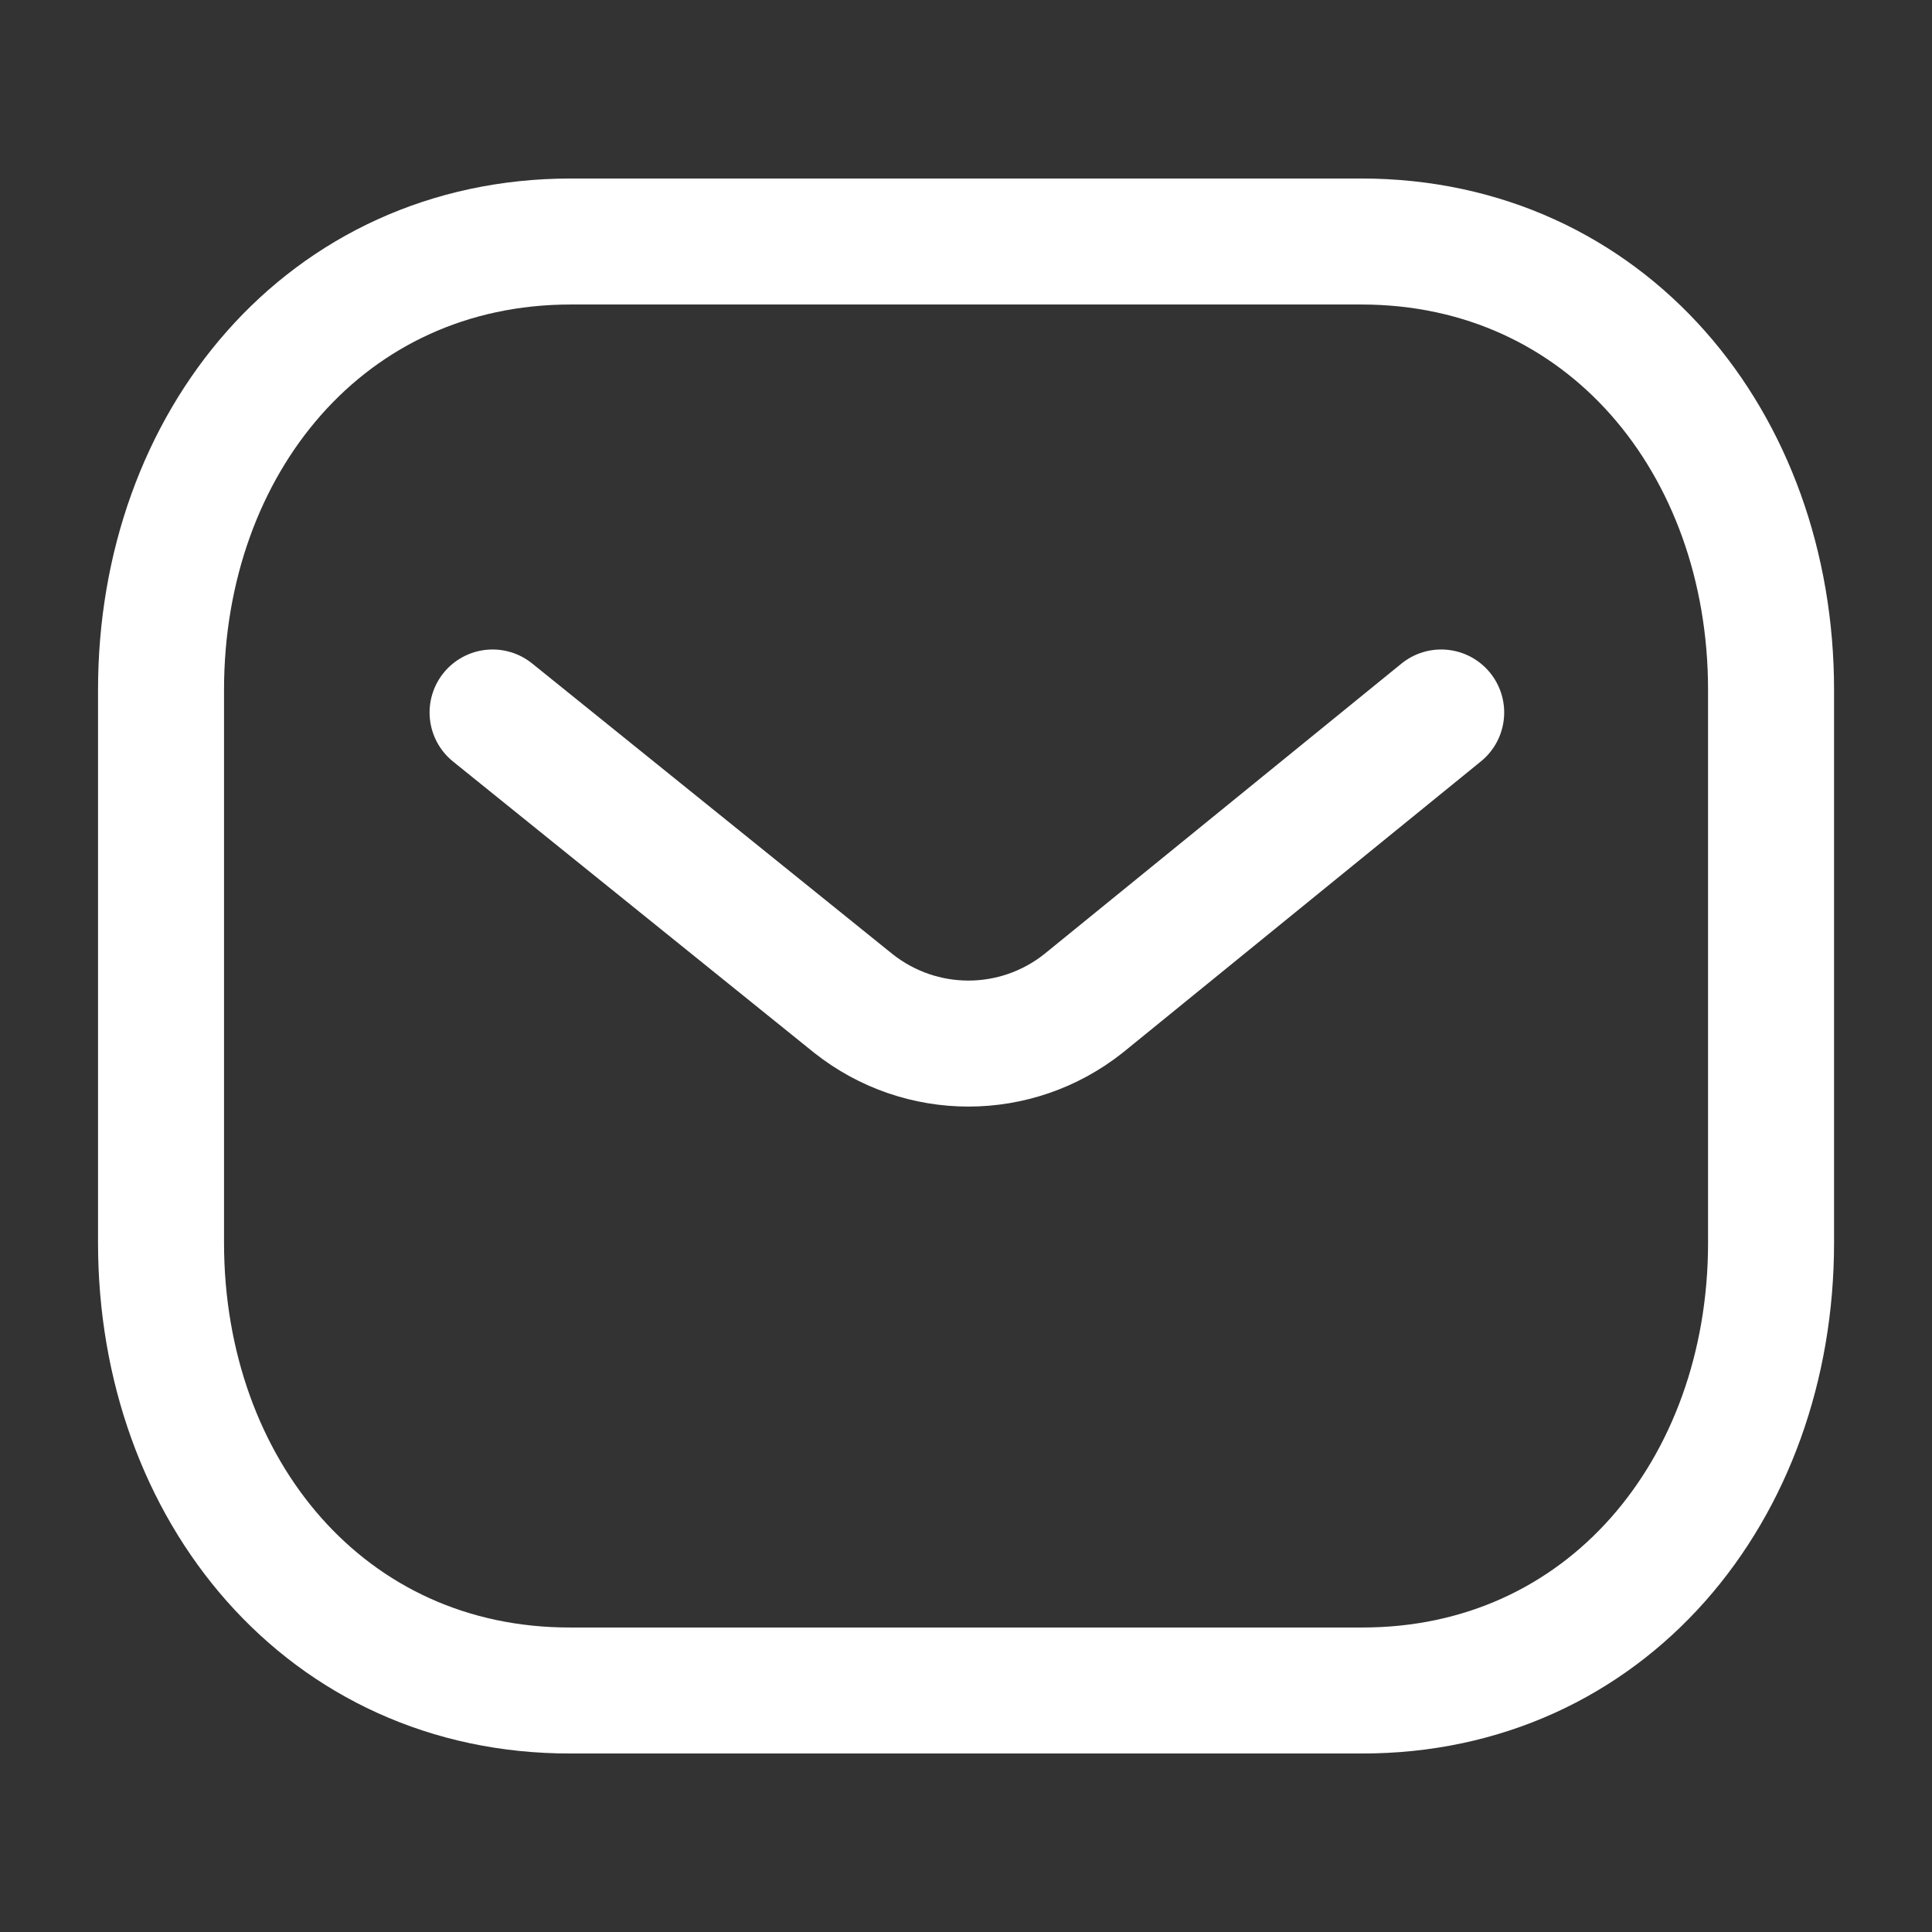
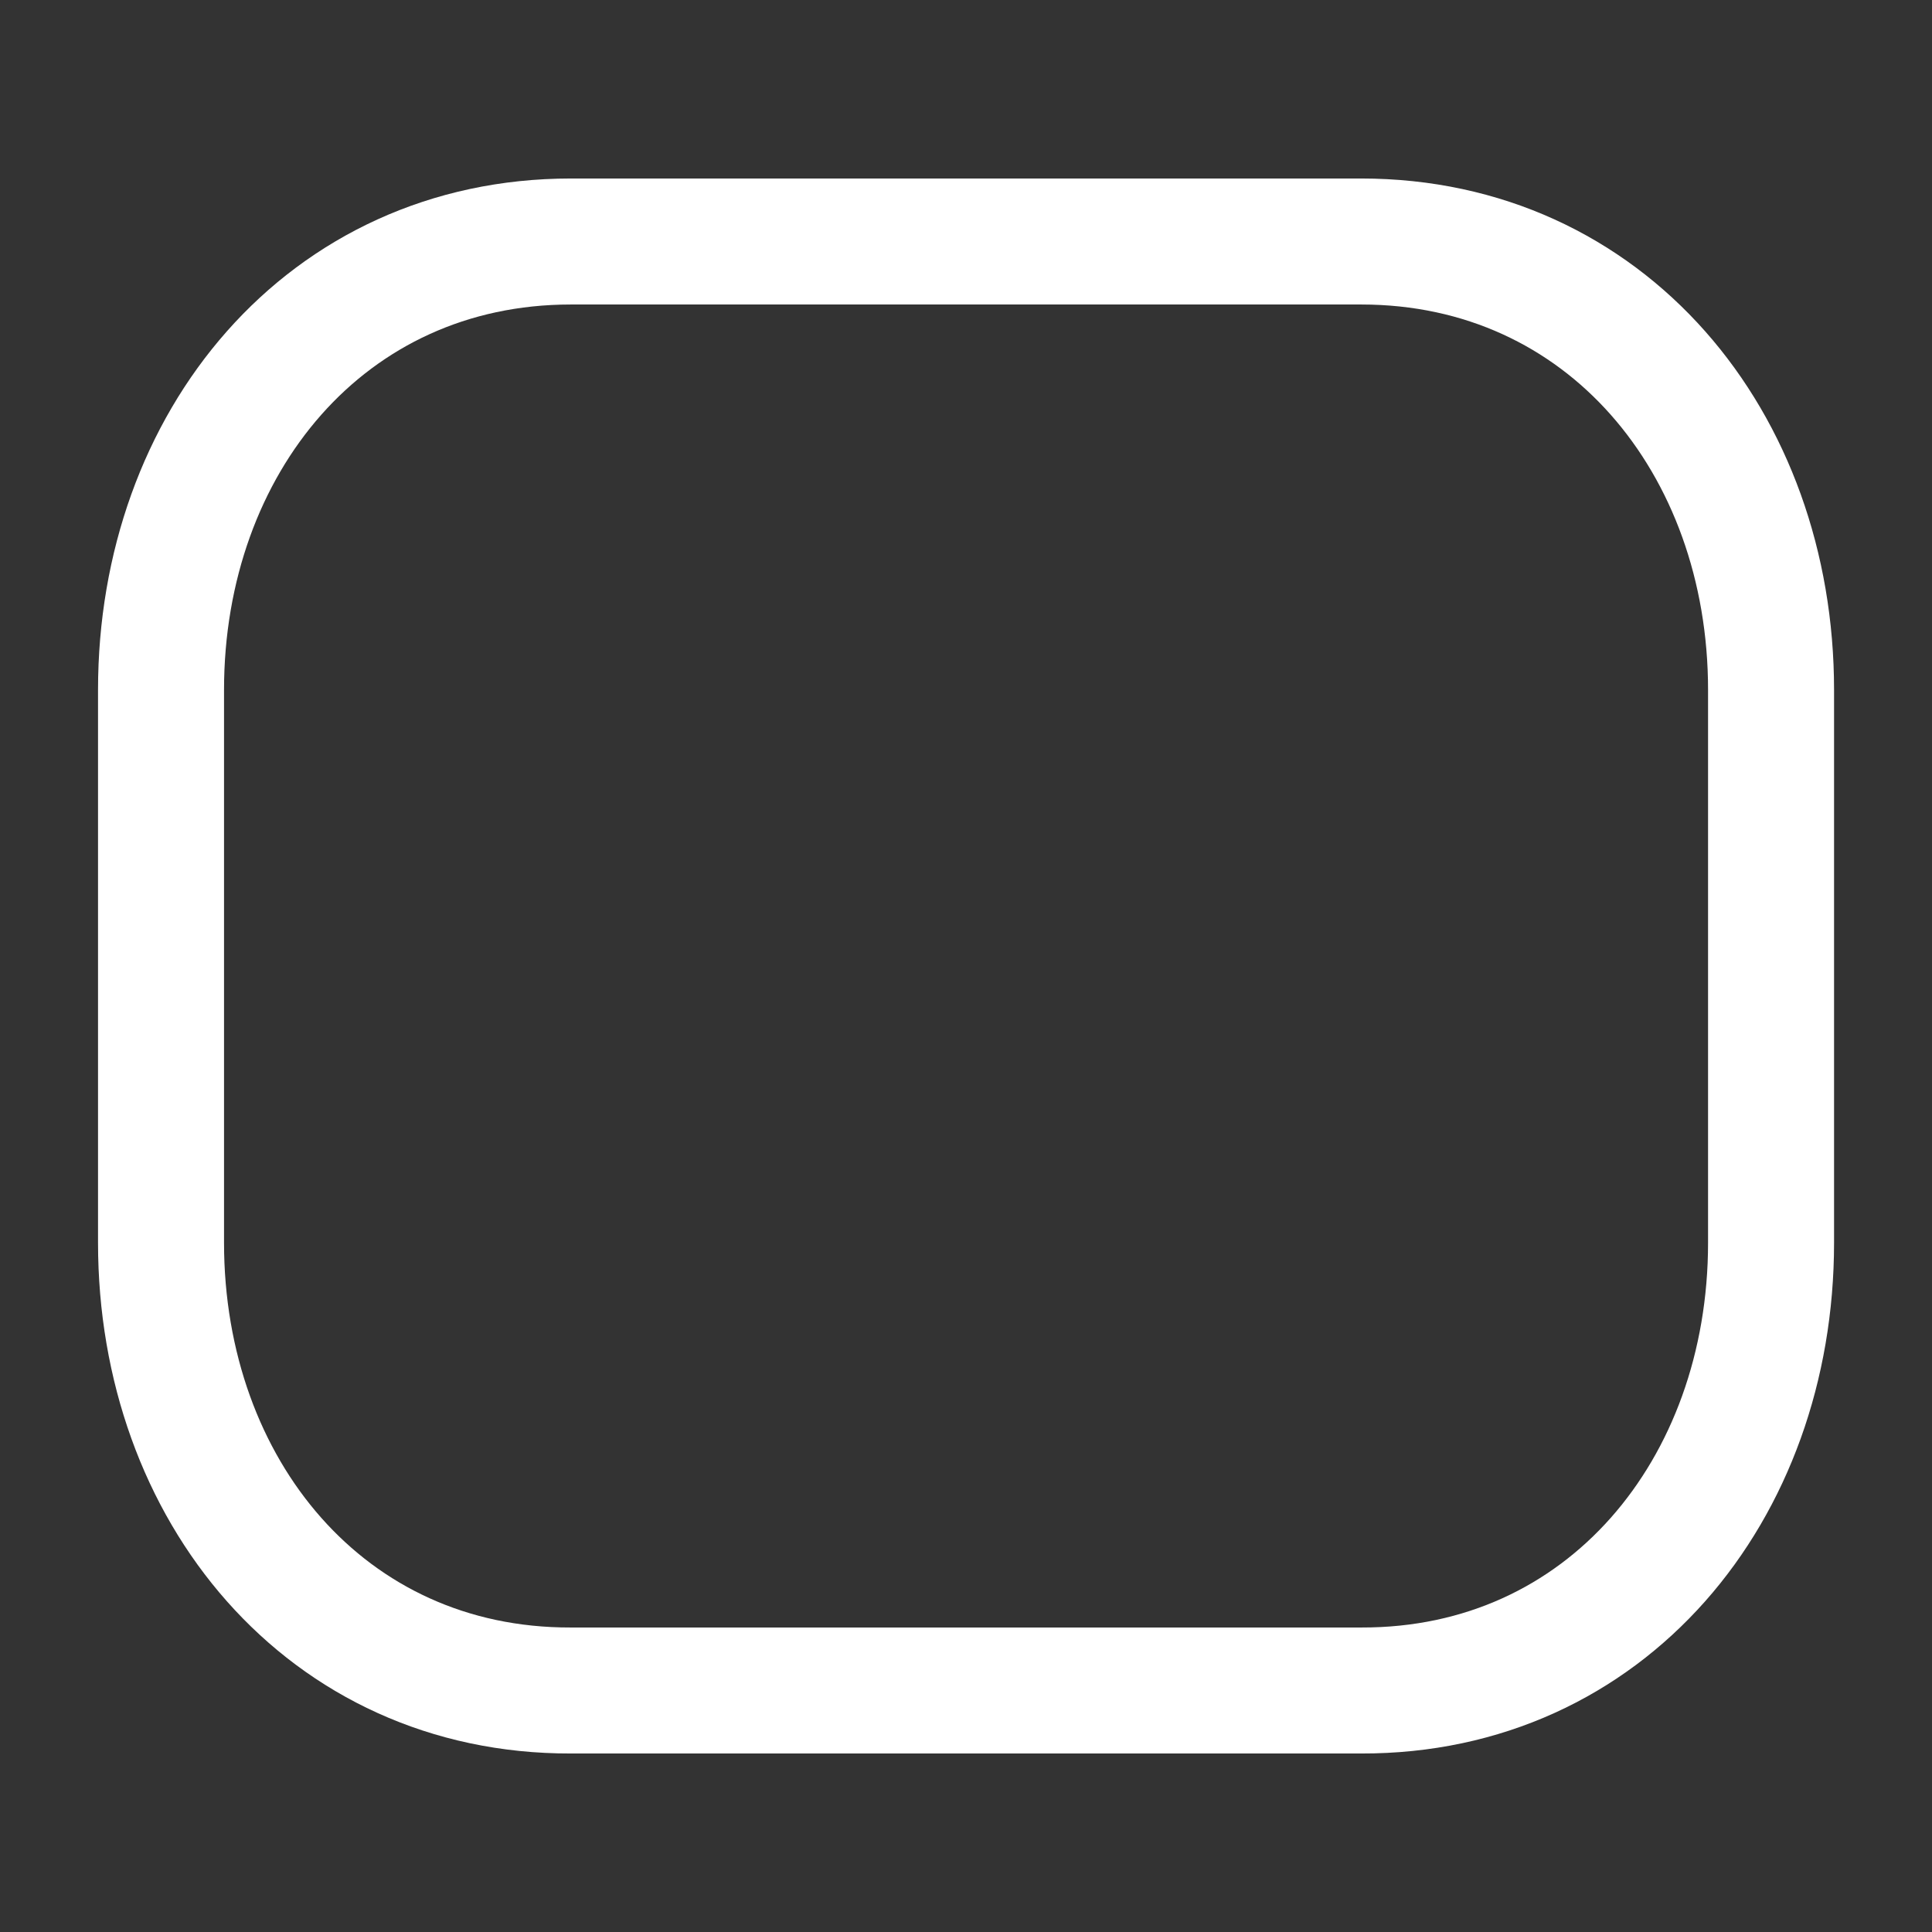
<svg xmlns="http://www.w3.org/2000/svg" width="23" height="23" viewBox="0 0 23 23" fill="none">
  <rect x="0" y="0" width="23" height="23" fill="#333333" stroke="none" />
-   <path d="M17.157 8.482L12.899 11.945C12.095 12.583 10.963 12.583 10.158 11.945L5.864 8.482" stroke="white" stroke-width="1.5" stroke-linecap="round" stroke-linejoin="round" />
  <path fill-rule="evenodd" clip-rule="evenodd" d="M16.205 20.125C19.119 20.133 21.084 17.738 21.084 14.795V8.213C21.084 5.27 19.119 2.875 16.205 2.875H6.796C3.881 2.875 1.917 5.27 1.917 8.213V14.795C1.917 17.738 3.881 20.133 6.796 20.125H16.205Z" stroke="white" stroke-width="1.5" stroke-linecap="round" stroke-linejoin="round" />
</svg>